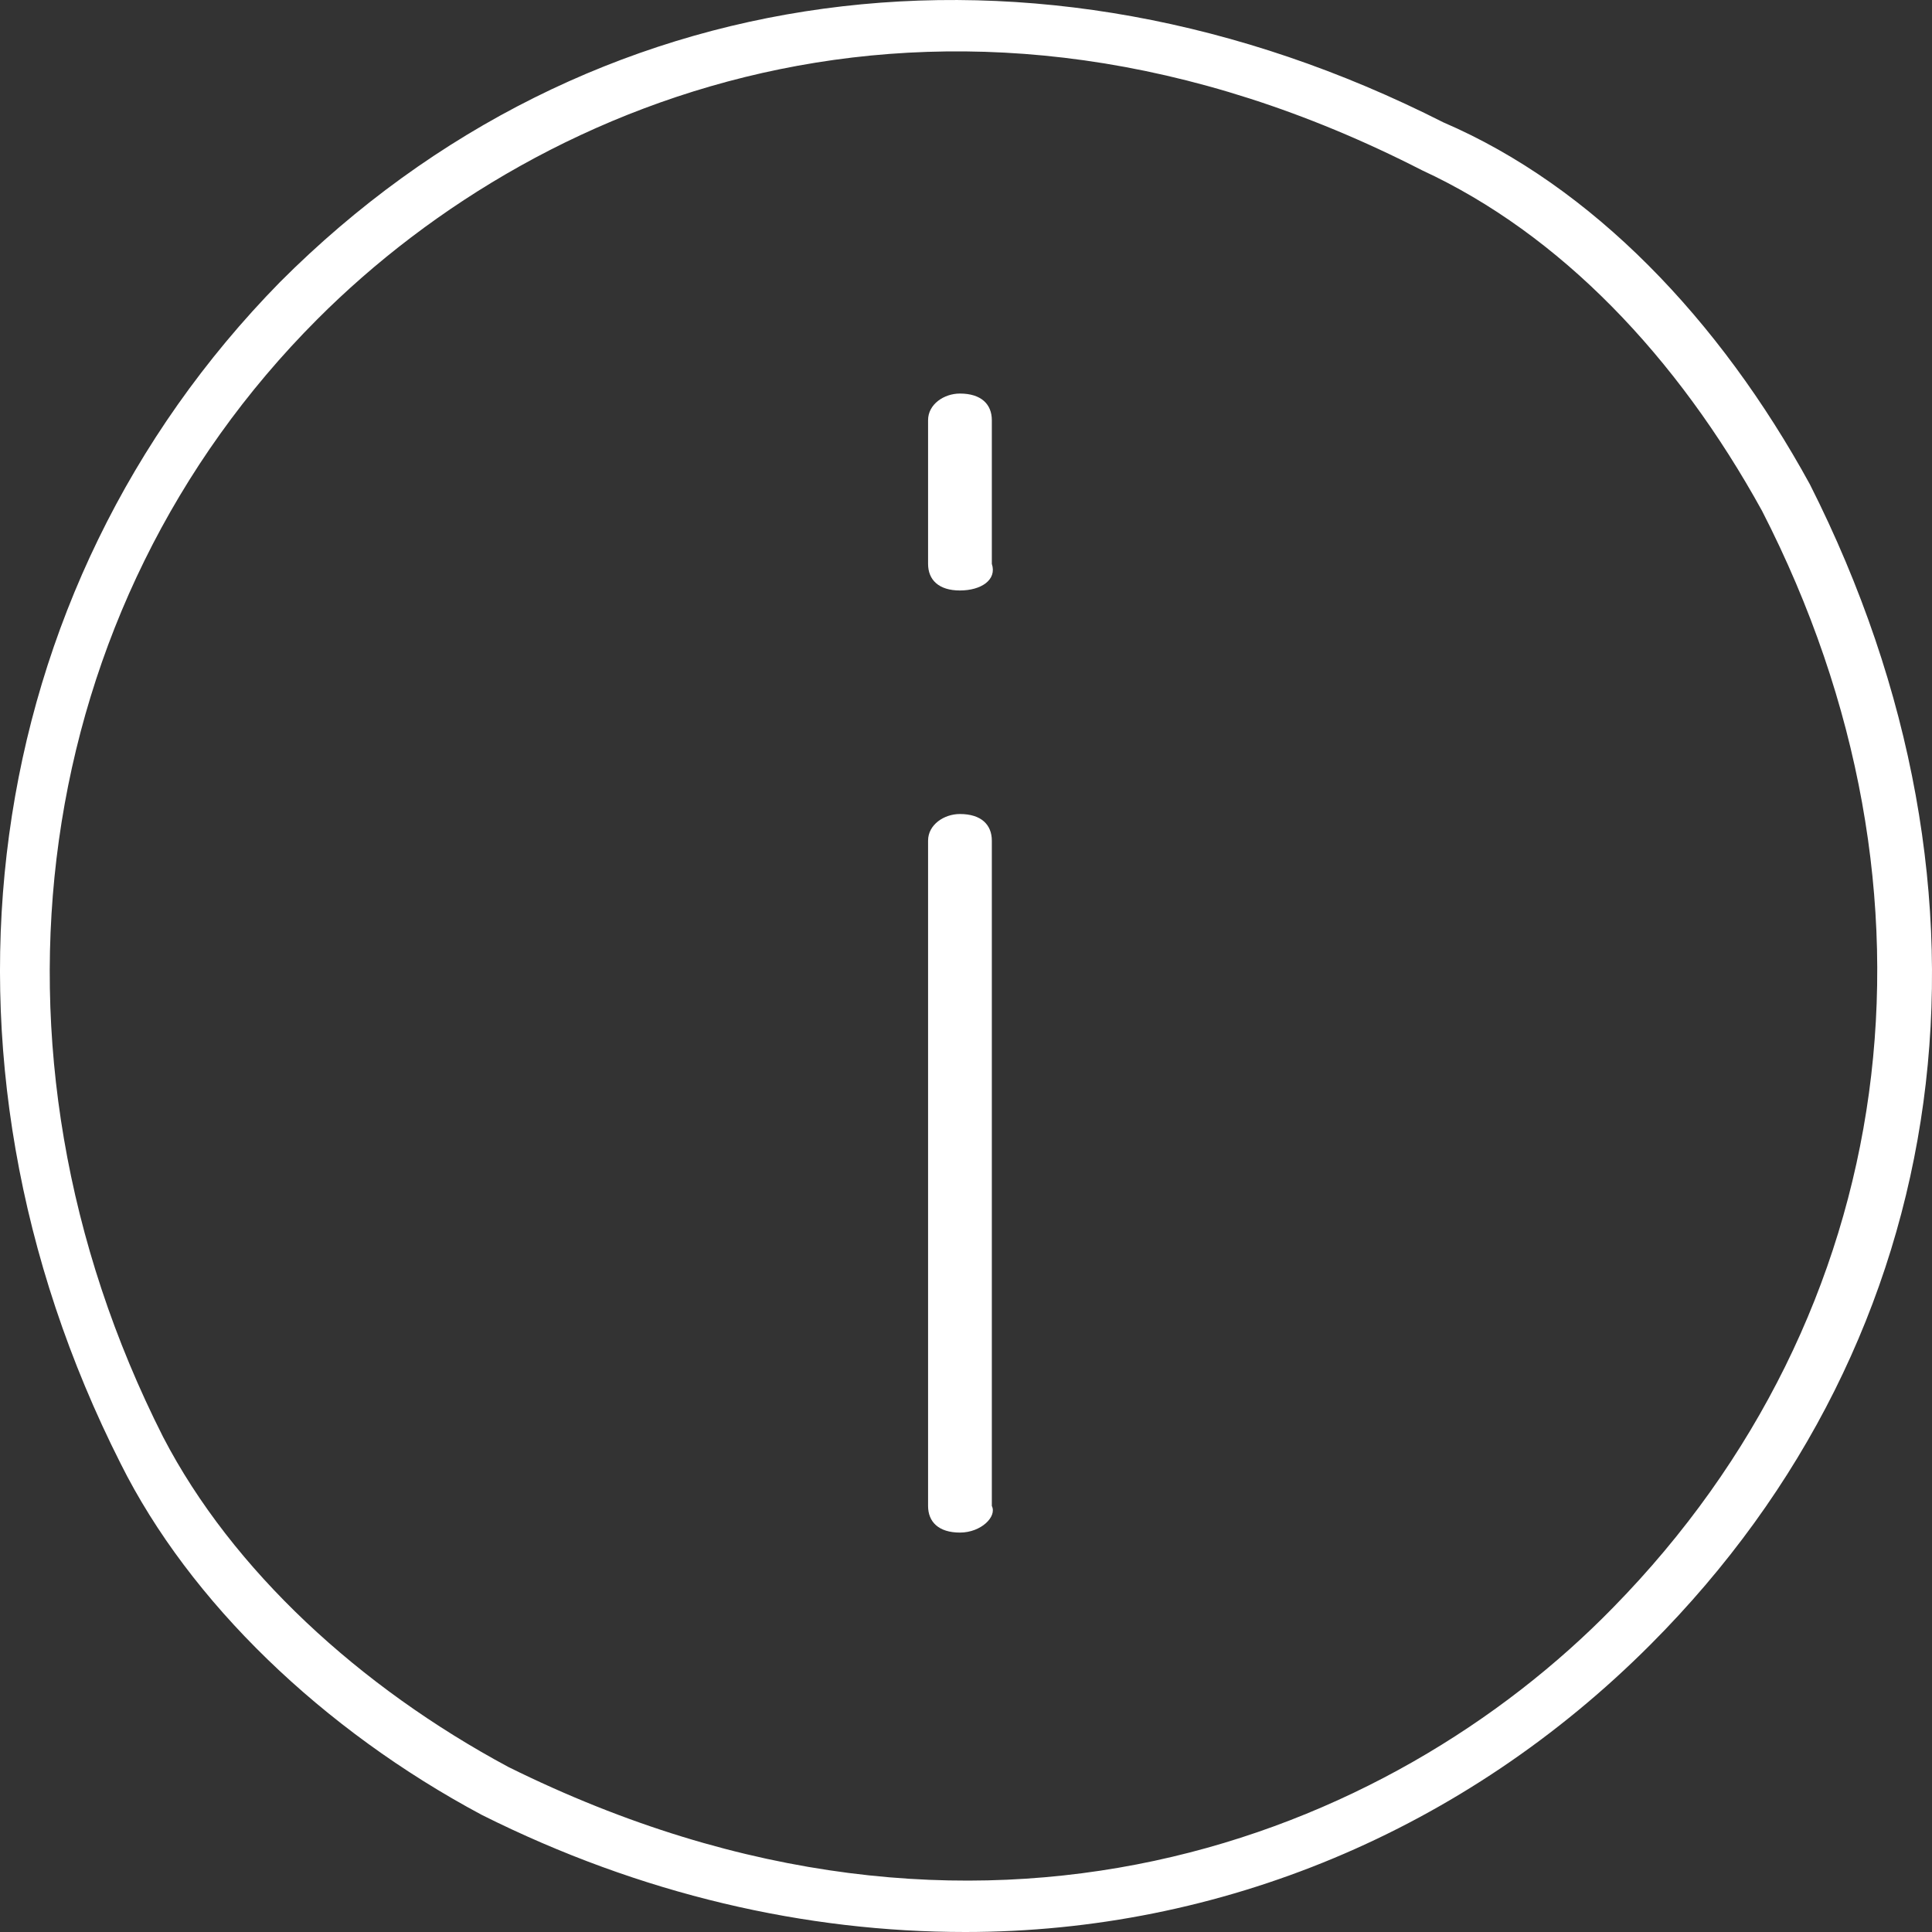
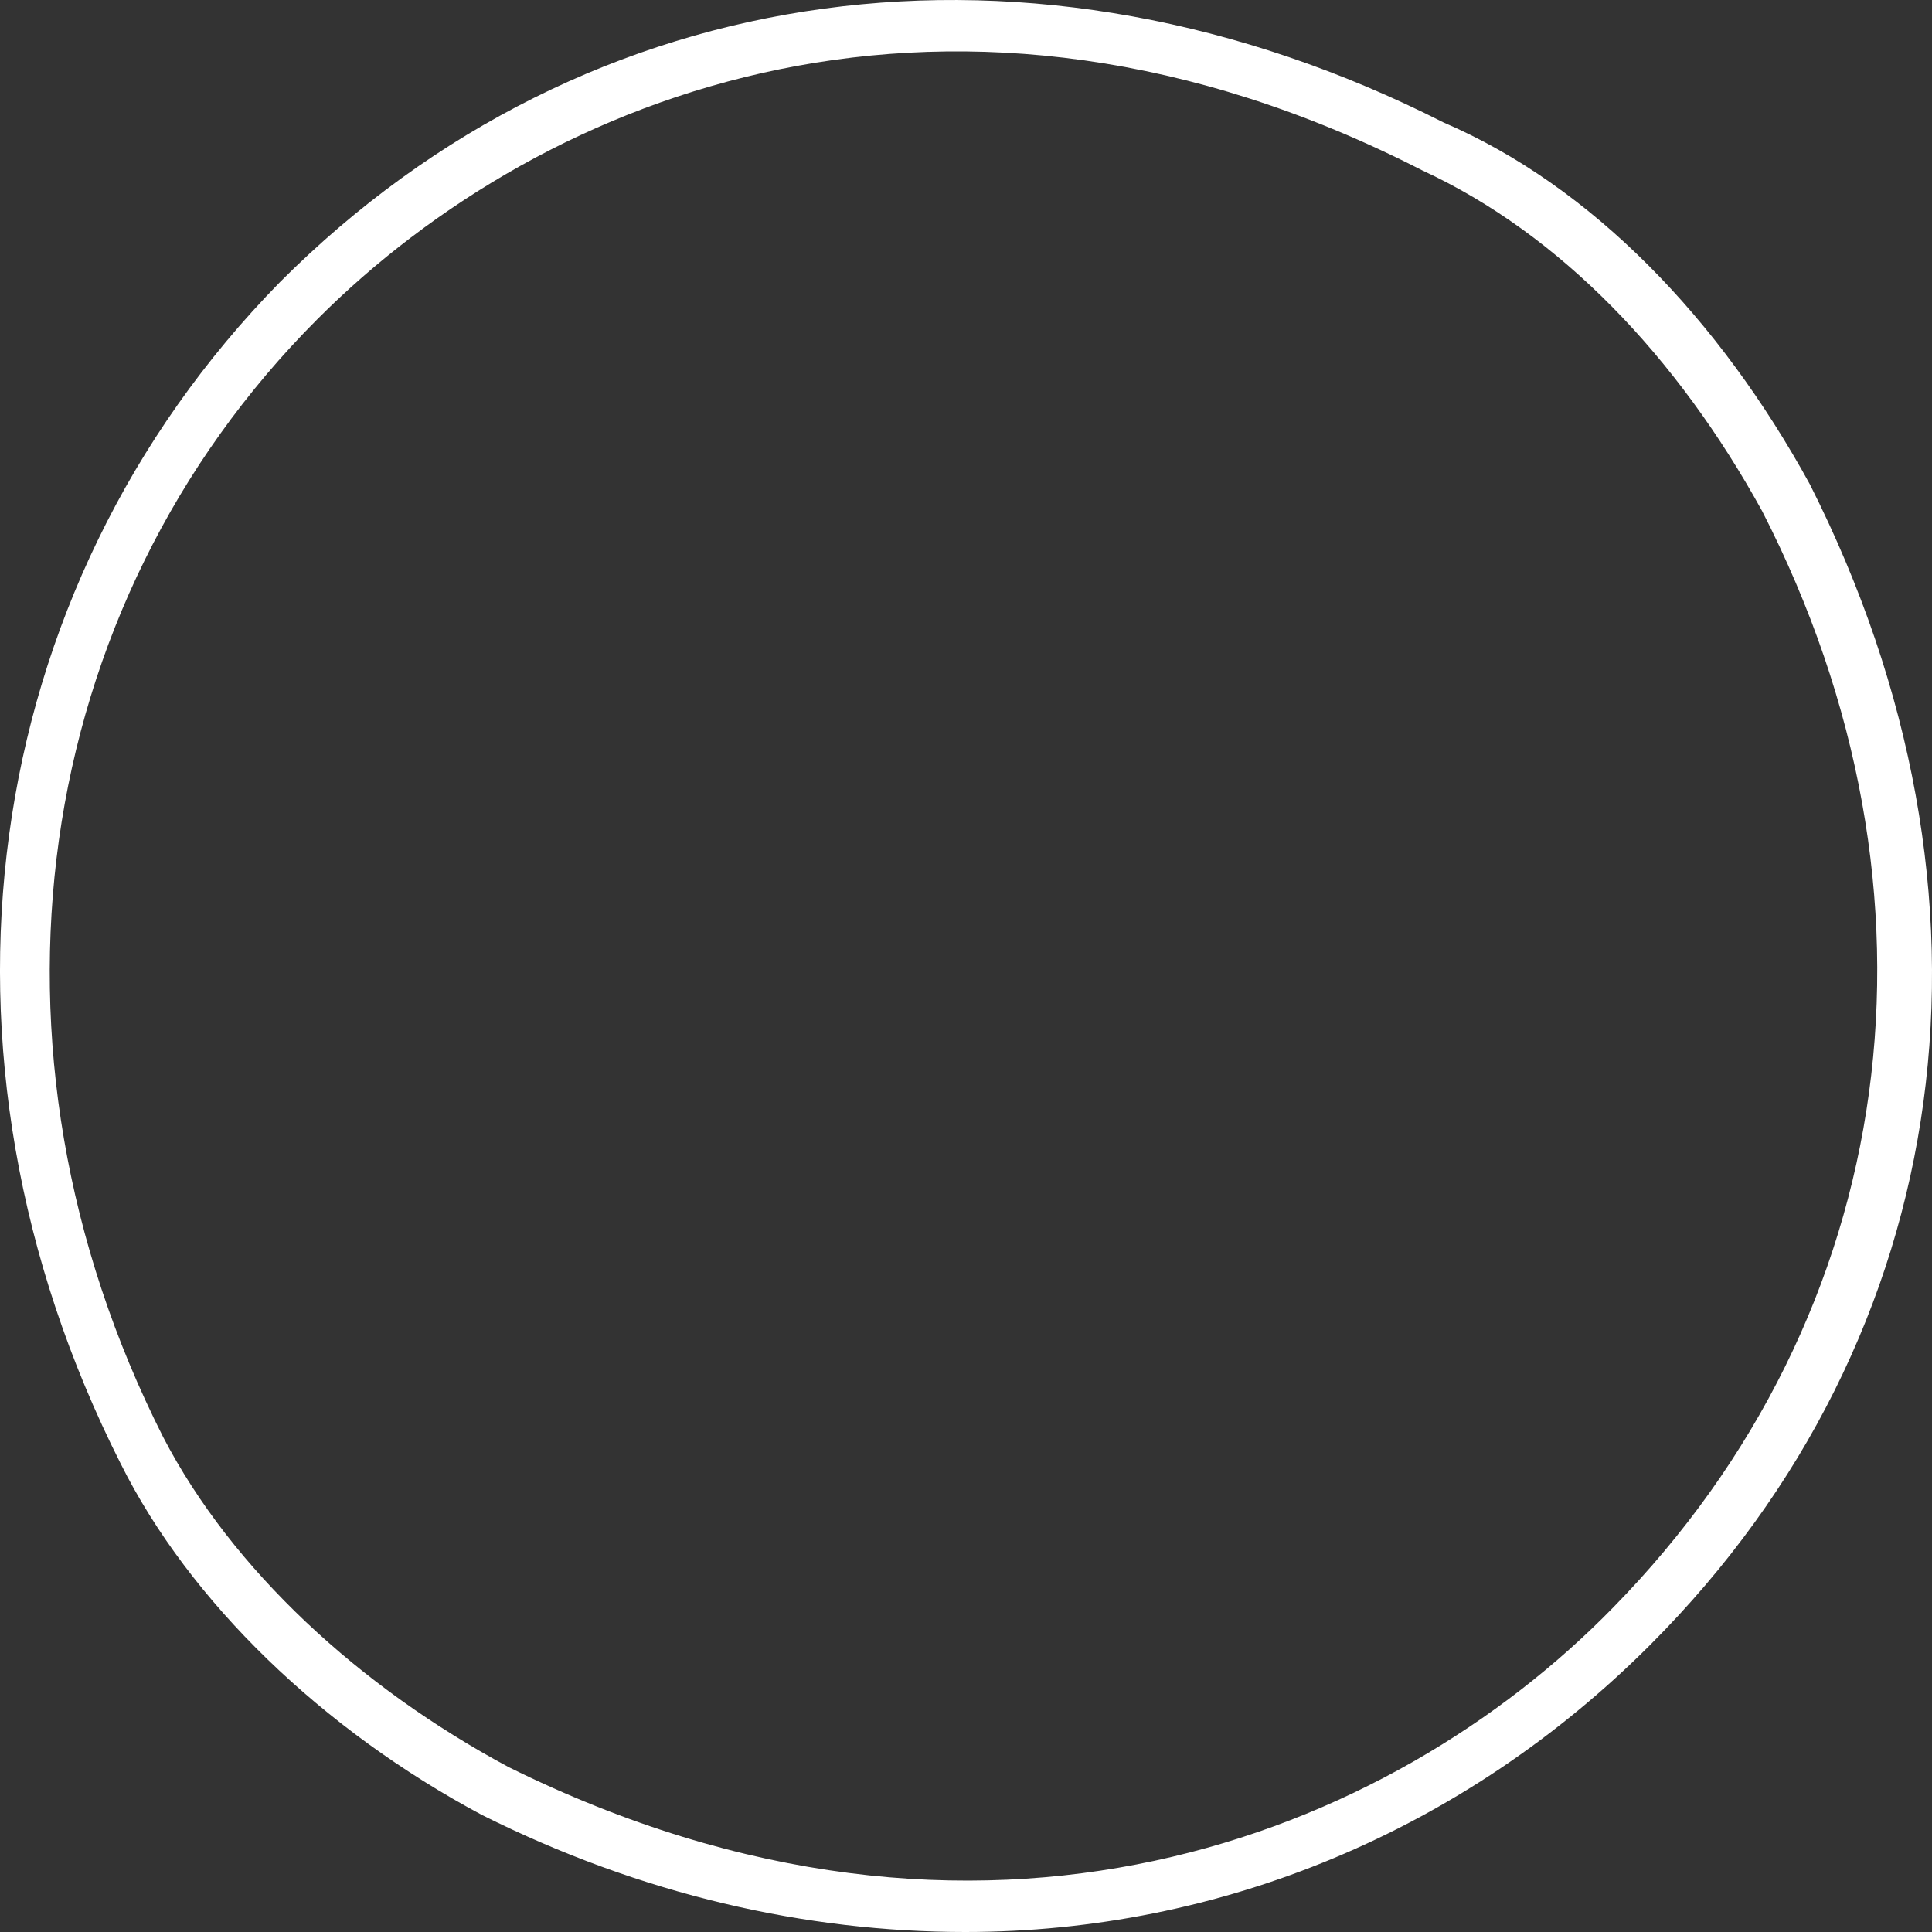
<svg xmlns="http://www.w3.org/2000/svg" xmlns:xlink="http://www.w3.org/1999/xlink" width="27" height="27" viewBox="0 0 27 27" version="1.1">
  <rect x="0" y="0" width="27" height="27" fill="#333333" stroke="none" />
  <title>info</title>
  <desc>Created using Figma</desc>
  <g id="Canvas" transform="translate(-9447 -5229)">
    <g id="info">
      <g id="Group">
        <g id="Vector">
          <use xlink:href="#path0_fill" transform="translate(9459.97 5234.5)" fill="#FFFFFF" />
        </g>
        <g id="Vector">
          <use xlink:href="#path1_fill" transform="translate(9447 5229)" fill="#FFFFFF" />
        </g>
      </g>
    </g>
  </g>
  <defs>
-     <path id="path0_fill" d="M 0.445 15.918C 0.148 15.918 0 15.769 0 15.546L 0 6.248C 0 6.025 0.223 5.876 0.445 5.876C 0.742 5.876 0.891 6.025 0.891 6.248L 0.891 15.546C 0.965 15.694 0.742 15.918 0.445 15.918ZM 0.445 2.752C 0.148 2.752 0 2.603 0 2.38L 0 0.372C 0 0.149 0.223 7.09352e-08 0.445 7.09352e-08C 0.742 7.09352e-08 0.891 0.149 0.891 0.372L 0.891 2.38C 0.965 2.603 0.742 2.752 0.445 2.752Z" />
    <path id="path1_fill" d="M 13.49 27C 11.262 27 8.961 26.479 6.734 25.364C 4.507 24.174 2.651 22.388 1.686 20.454C -1.209 14.727 -0.318 8.256 3.913 3.942C 8.219 -0.372 14.455 -1.19 20.171 1.71C 22.249 2.603 24.031 4.463 25.293 6.768C 28.188 12.496 27.372 18.669 23.066 22.983C 20.468 25.587 17.053 27 13.49 27ZM 7.105 24.694C 13.712 27.967 19.428 25.661 22.546 22.463C 26.555 18.372 27.372 12.496 24.625 7.14C 23.437 4.983 21.804 3.272 19.874 2.38C 13.341 -0.967 7.625 1.264 4.433 4.463C 0.424 8.479 -0.467 14.653 2.28 20.083C 3.245 21.942 5.027 23.578 7.105 24.694Z" />
  </defs>
</svg>